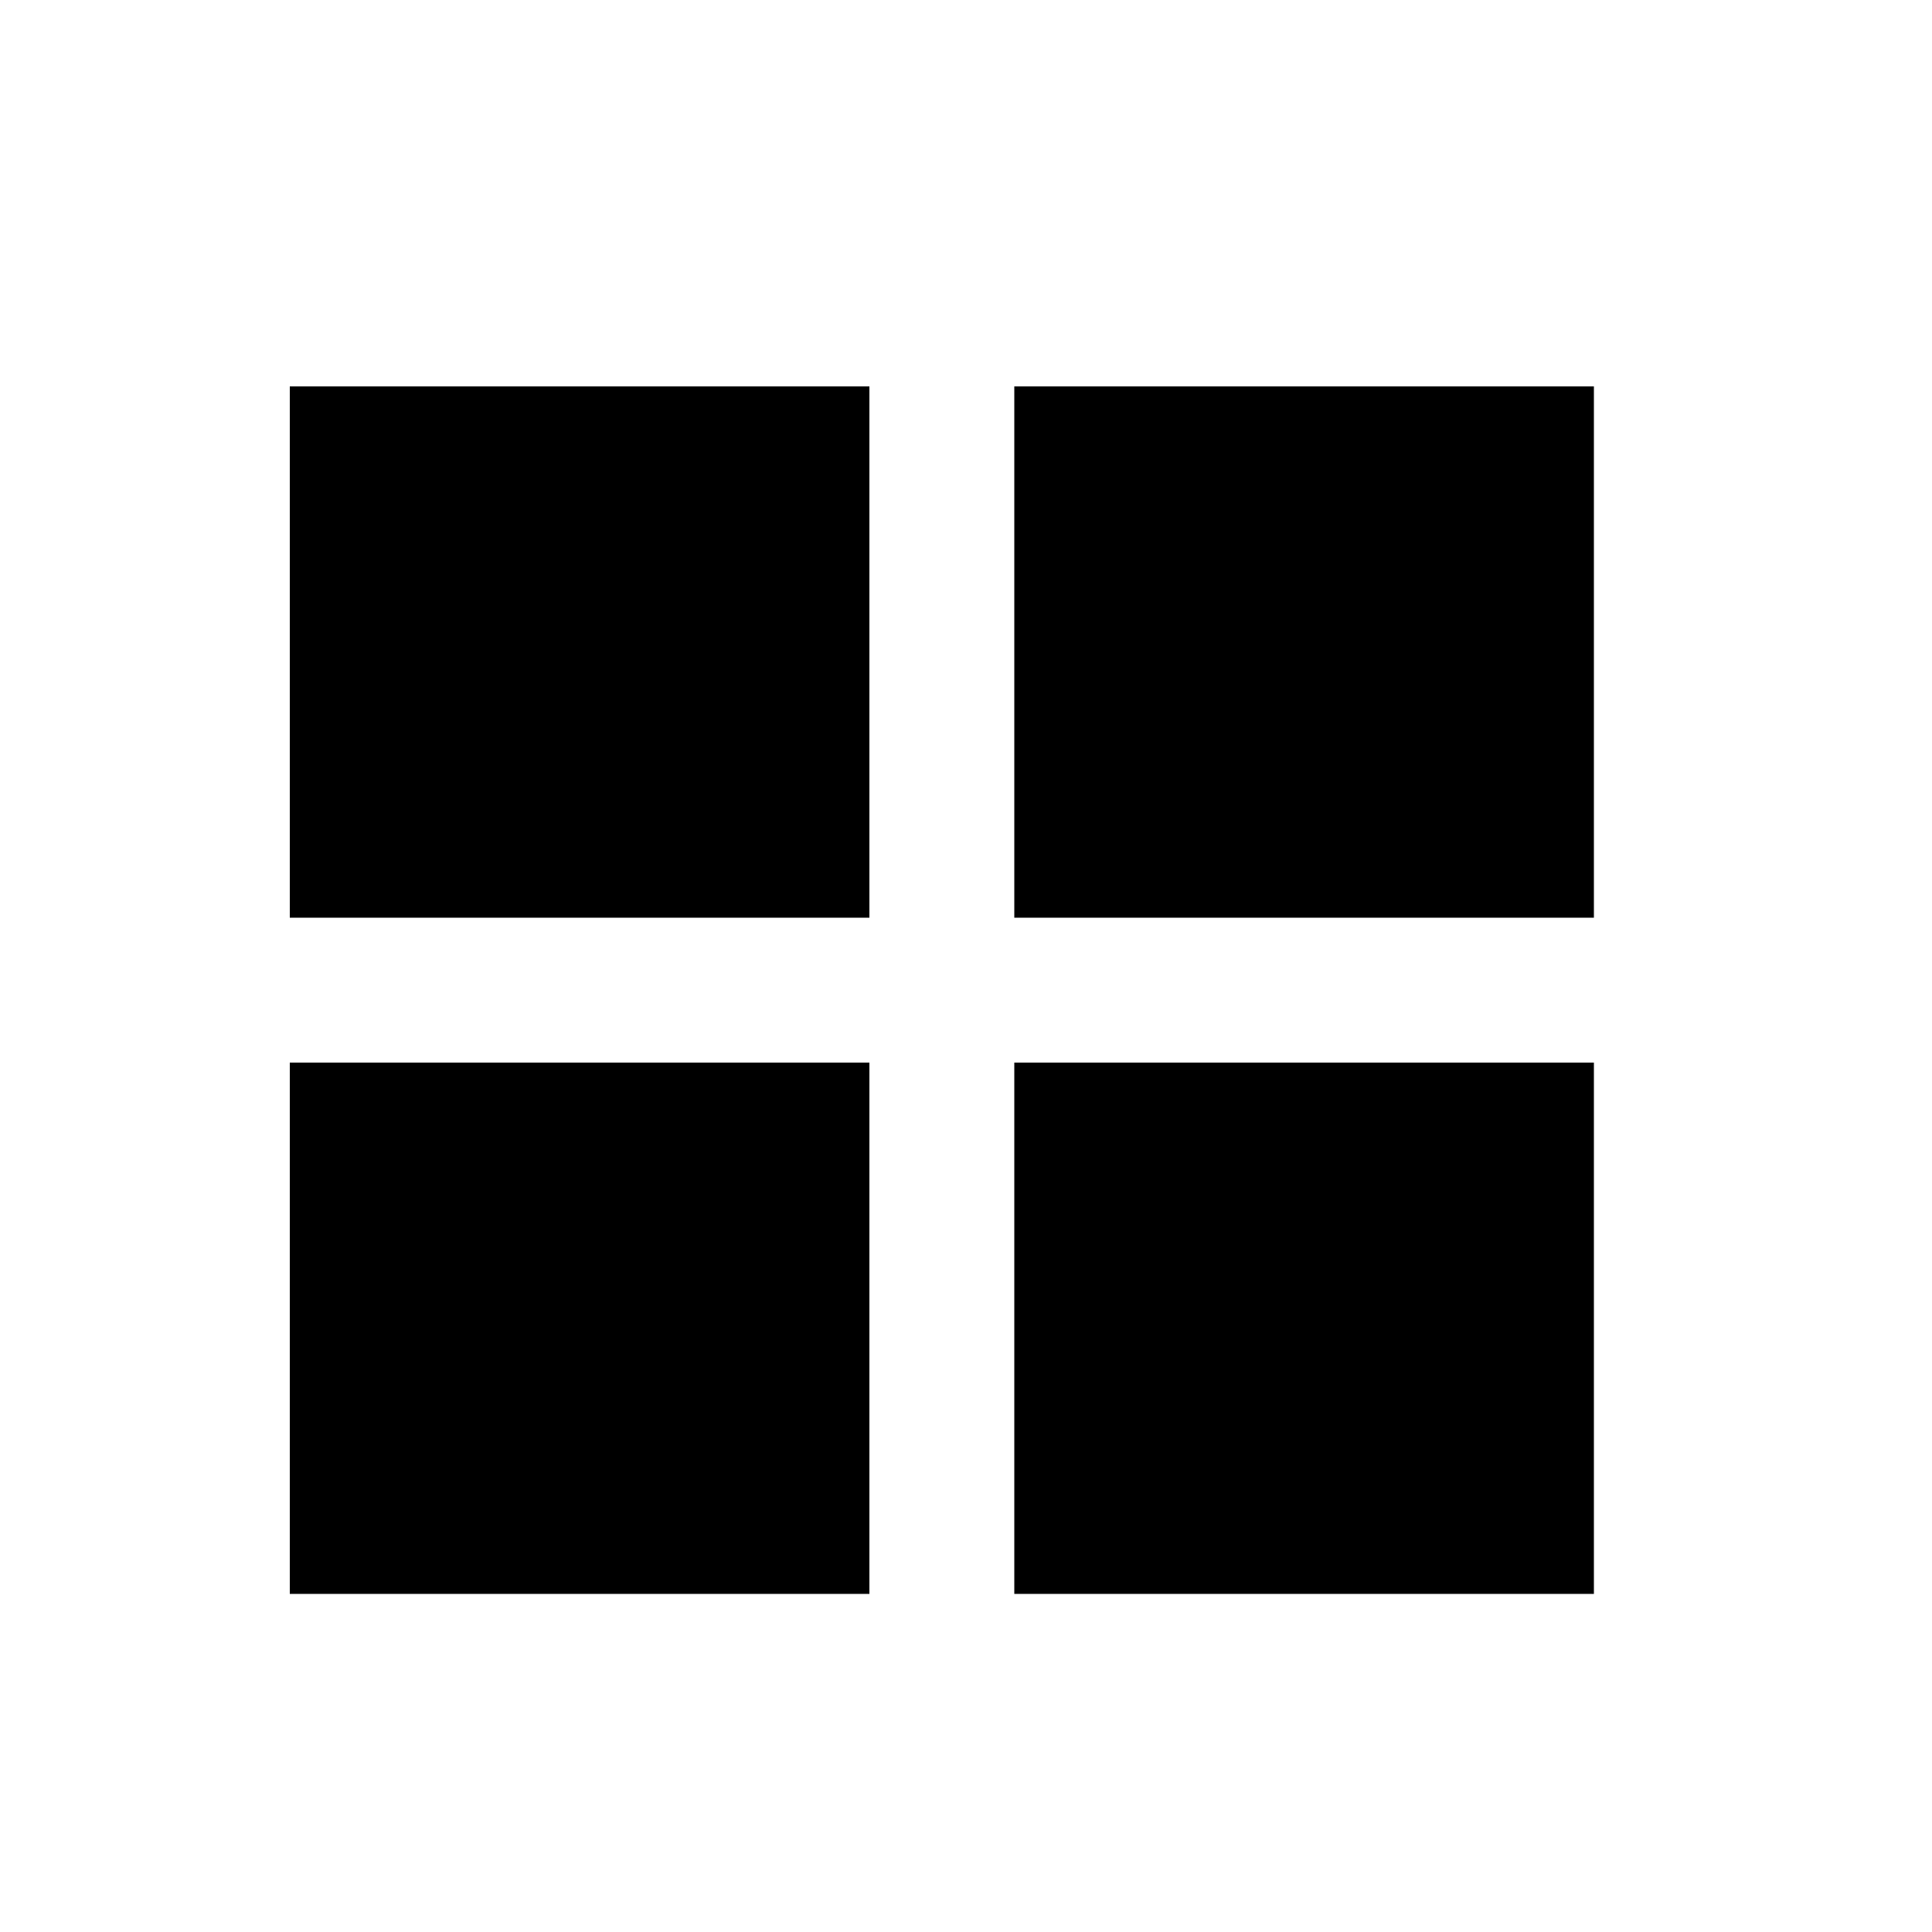
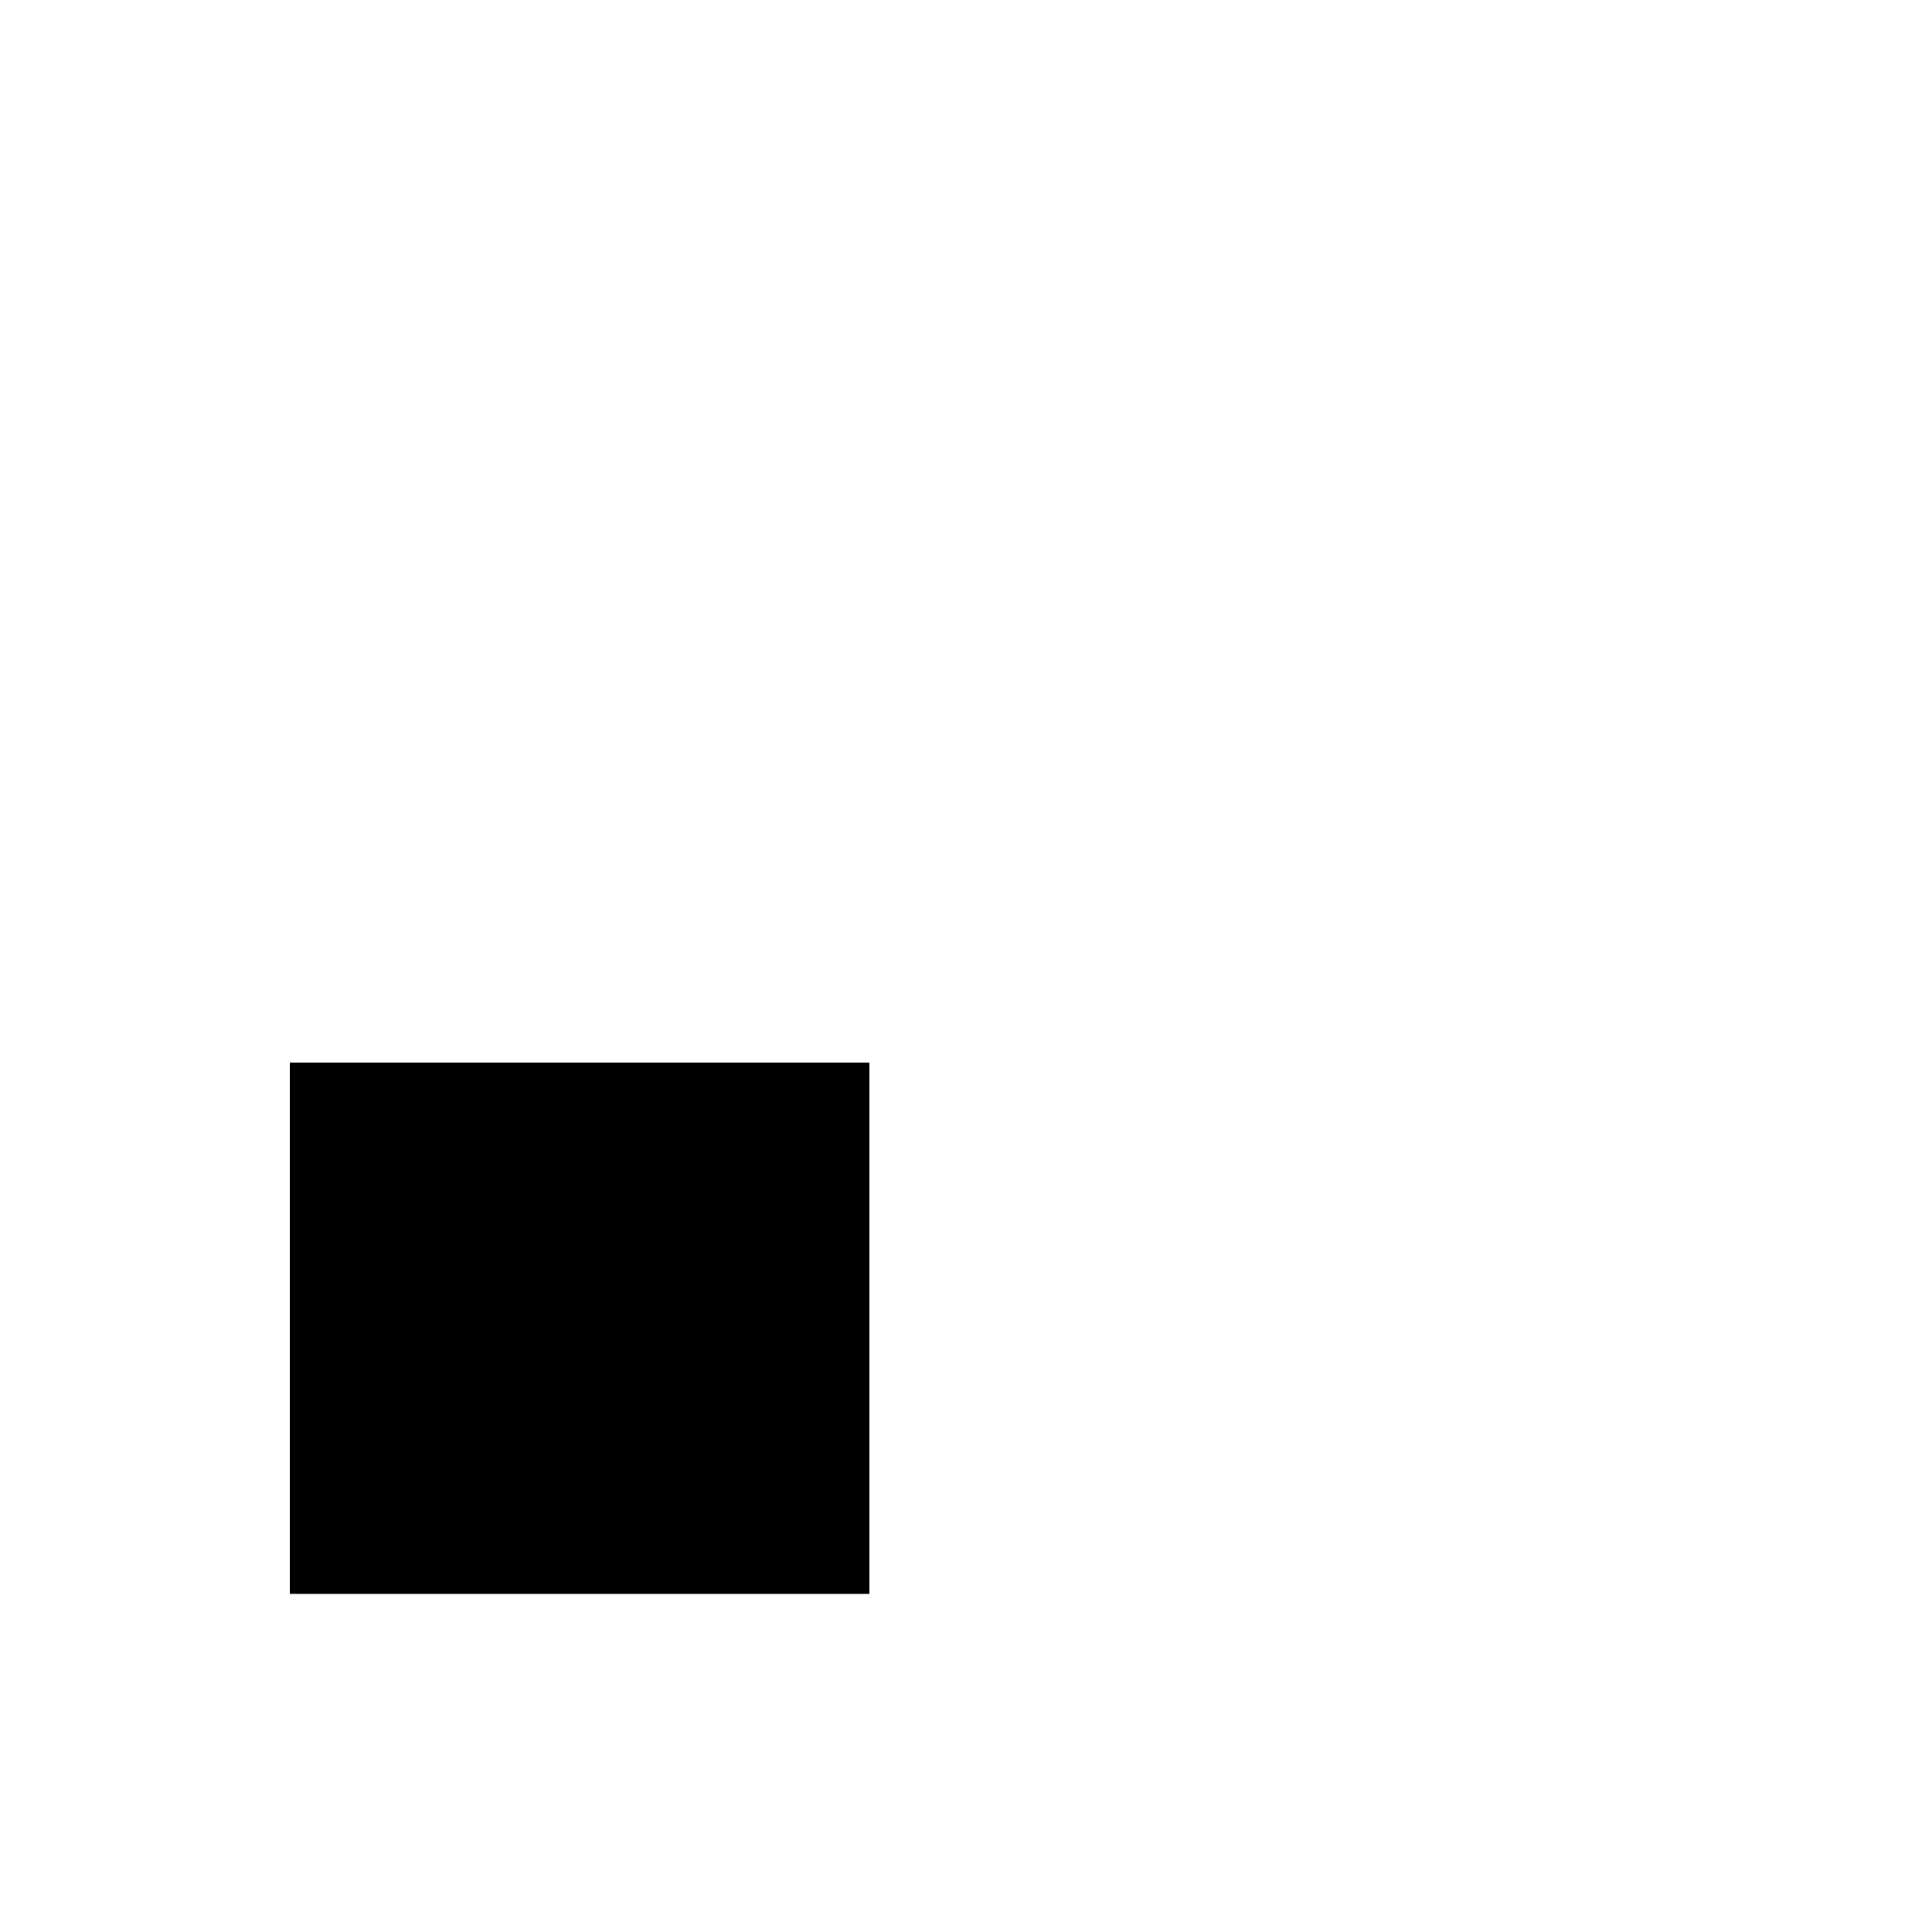
<svg xmlns="http://www.w3.org/2000/svg" width="40" height="40" viewBox="0 0 40 40" fill="none">
-   <path d="M18 8H6V19H18V8Z" fill="black" />
-   <path d="M33 8H21V19H33V8Z" fill="black" />
  <path d="M18 22H6V33H18V22Z" fill="black" />
-   <path d="M33 22H21V33H33V22Z" fill="black" />
+   <path d="M33 22V33H33V22Z" fill="black" />
</svg>